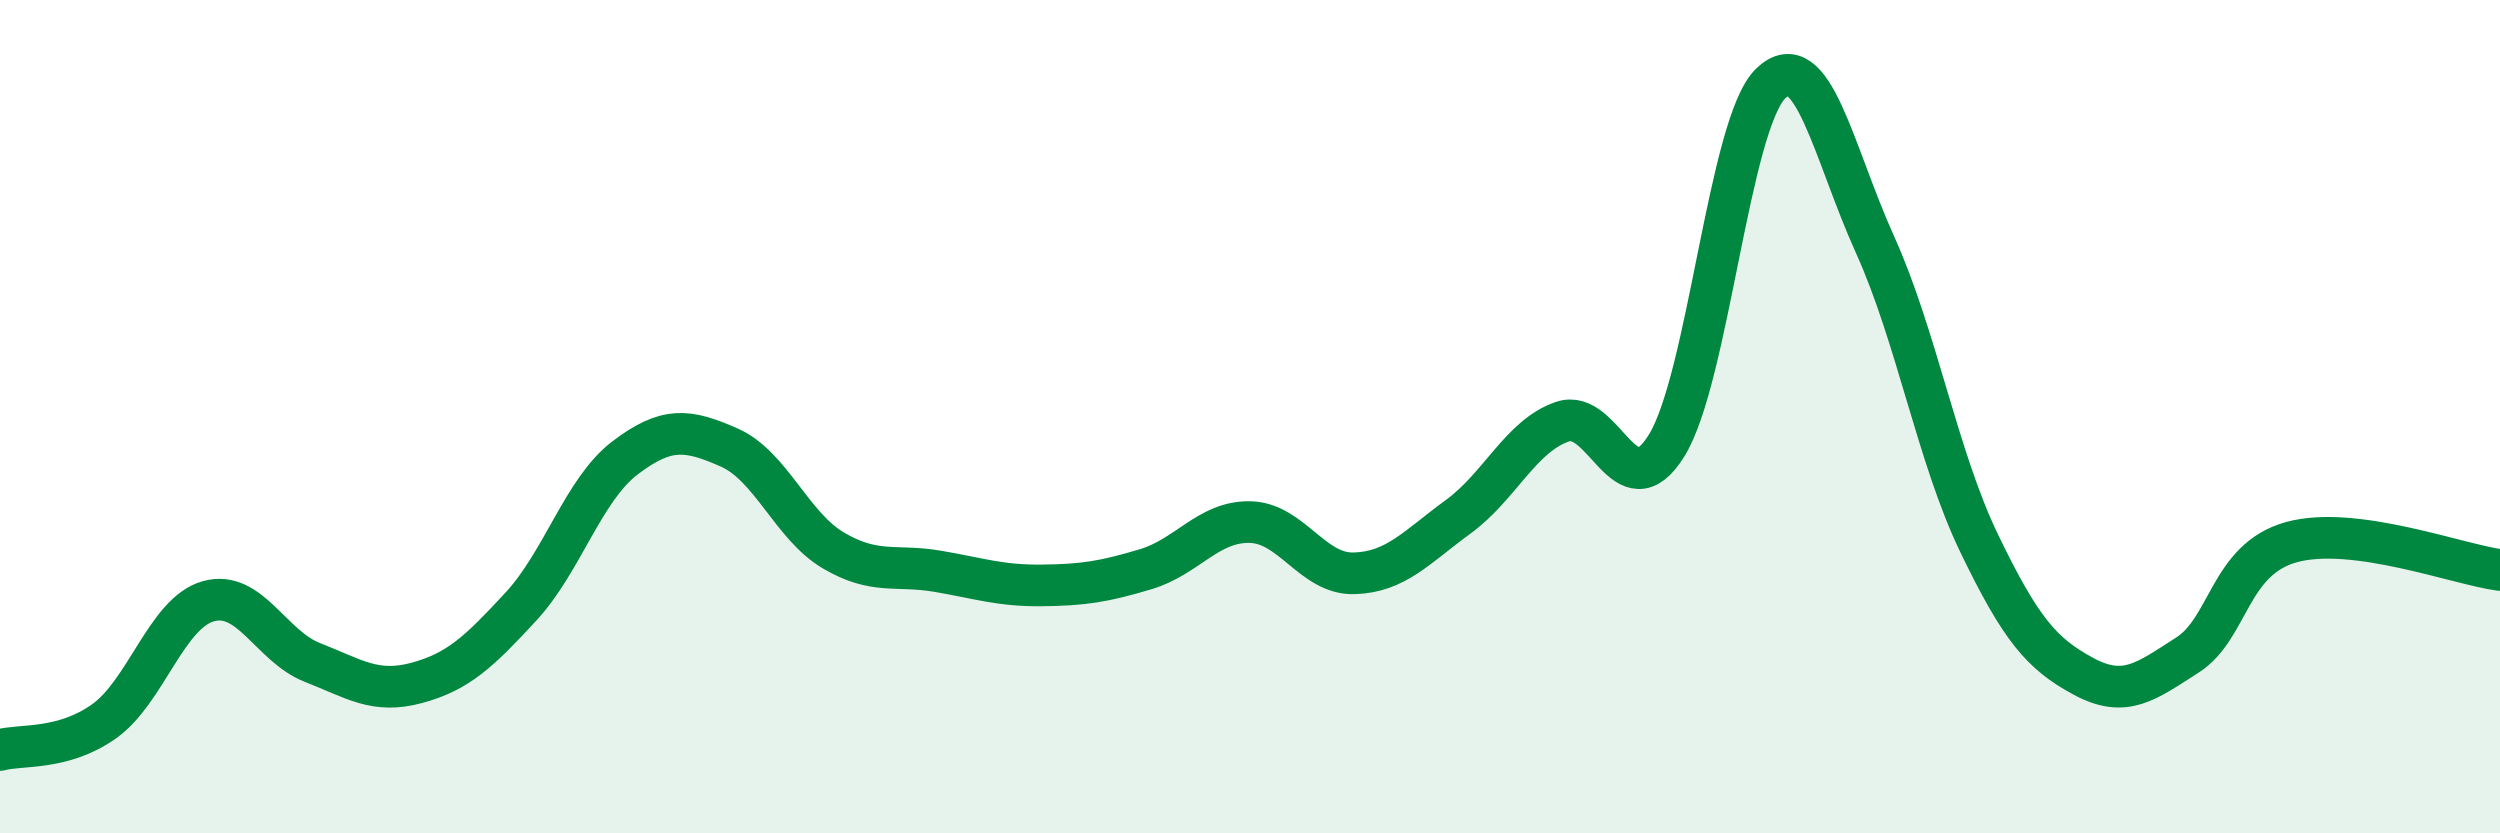
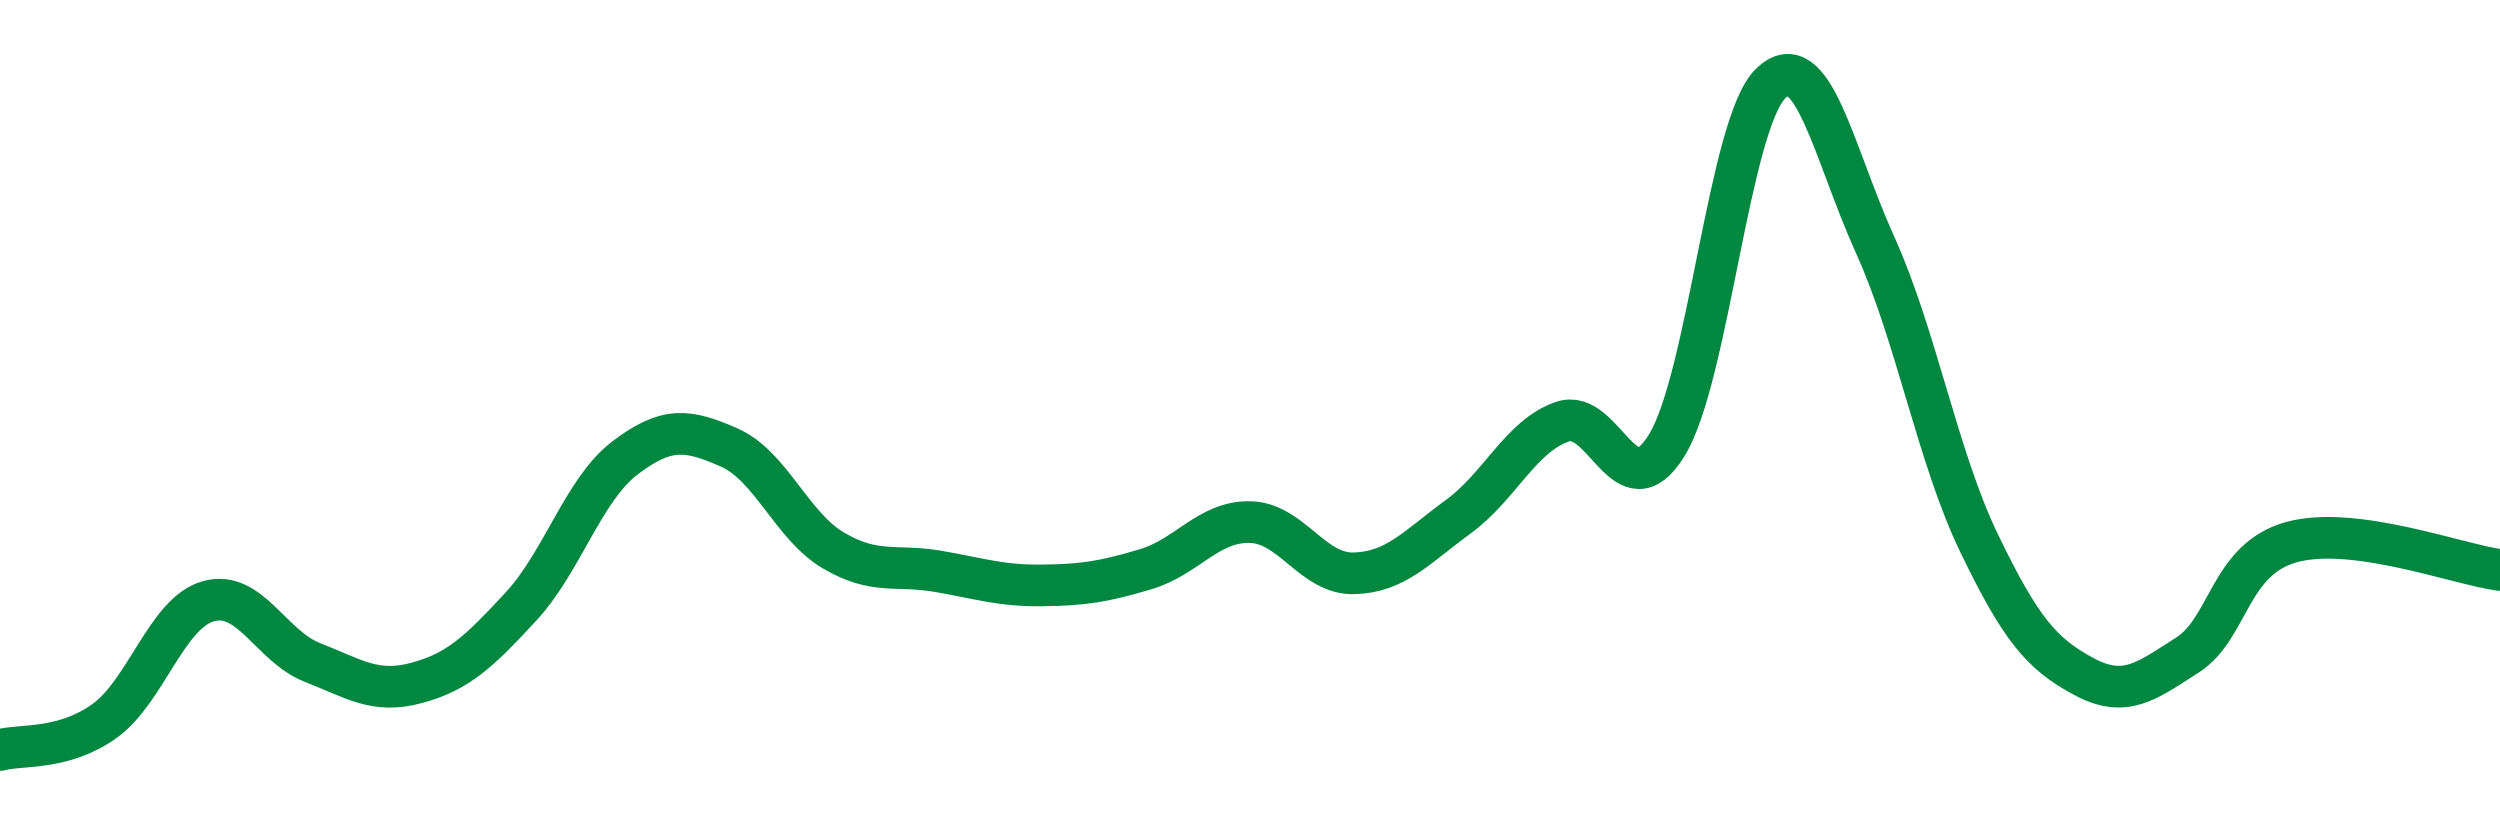
<svg xmlns="http://www.w3.org/2000/svg" width="60" height="20" viewBox="0 0 60 20">
-   <path d="M 0,18 C 0.5,17.86 1.5,18.02 2.5,17.31 C 3.5,16.6 4,14.71 5,14.43 C 6,14.15 6.5,15.51 7.5,15.9 C 8.5,16.29 9,16.66 10,16.39 C 11,16.12 11.5,15.64 12.5,14.56 C 13.5,13.48 14,11.75 15,10.99 C 16,10.23 16.5,10.3 17.5,10.74 C 18.5,11.18 19,12.62 20,13.21 C 21,13.8 21.5,13.54 22.5,13.71 C 23.5,13.88 24,14.06 25,14.05 C 26,14.04 26.5,13.96 27.5,13.66 C 28.5,13.36 29,12.51 30,12.53 C 31,12.55 31.5,13.79 32.5,13.76 C 33.5,13.73 34,13.13 35,12.4 C 36,11.67 36.5,10.46 37.5,10.12 C 38.5,9.78 39,12.31 40,10.69 C 41,9.07 41.5,2.96 42.5,2 C 43.5,1.04 44,3.66 45,5.87 C 46,8.08 46.5,10.97 47.5,13.04 C 48.5,15.11 49,15.69 50,16.23 C 51,16.77 51.5,16.36 52.5,15.72 C 53.5,15.08 53.5,13.42 55,13.01 C 56.5,12.6 59,13.55 60,13.68L60 20L0 20Z" fill="#008740" opacity="0.1" stroke-linecap="round" stroke-linejoin="round" />
  <path d="M 0,18 C 0.5,17.86 1.5,18.02 2.5,17.31 C 3.5,16.6 4,14.71 5,14.43 C 6,14.15 6.5,15.51 7.5,15.9 C 8.5,16.29 9,16.66 10,16.39 C 11,16.12 11.5,15.64 12.5,14.56 C 13.5,13.48 14,11.75 15,10.99 C 16,10.23 16.5,10.3 17.5,10.74 C 18.5,11.18 19,12.62 20,13.21 C 21,13.8 21.5,13.54 22.5,13.71 C 23.5,13.88 24,14.06 25,14.05 C 26,14.04 26.5,13.96 27.5,13.66 C 28.5,13.36 29,12.51 30,12.53 C 31,12.55 31.5,13.79 32.5,13.76 C 33.5,13.73 34,13.13 35,12.4 C 36,11.67 36.5,10.46 37.5,10.12 C 38.5,9.78 39,12.31 40,10.69 C 41,9.07 41.5,2.96 42.5,2 C 43.5,1.04 44,3.66 45,5.87 C 46,8.08 46.5,10.97 47.5,13.04 C 48.5,15.11 49,15.69 50,16.23 C 51,16.77 51.5,16.36 52.5,15.72 C 53.5,15.08 53.5,13.42 55,13.01 C 56.5,12.6 59,13.55 60,13.68" stroke="#008740" stroke-width="1" fill="none" stroke-linecap="round" stroke-linejoin="round" />
</svg>